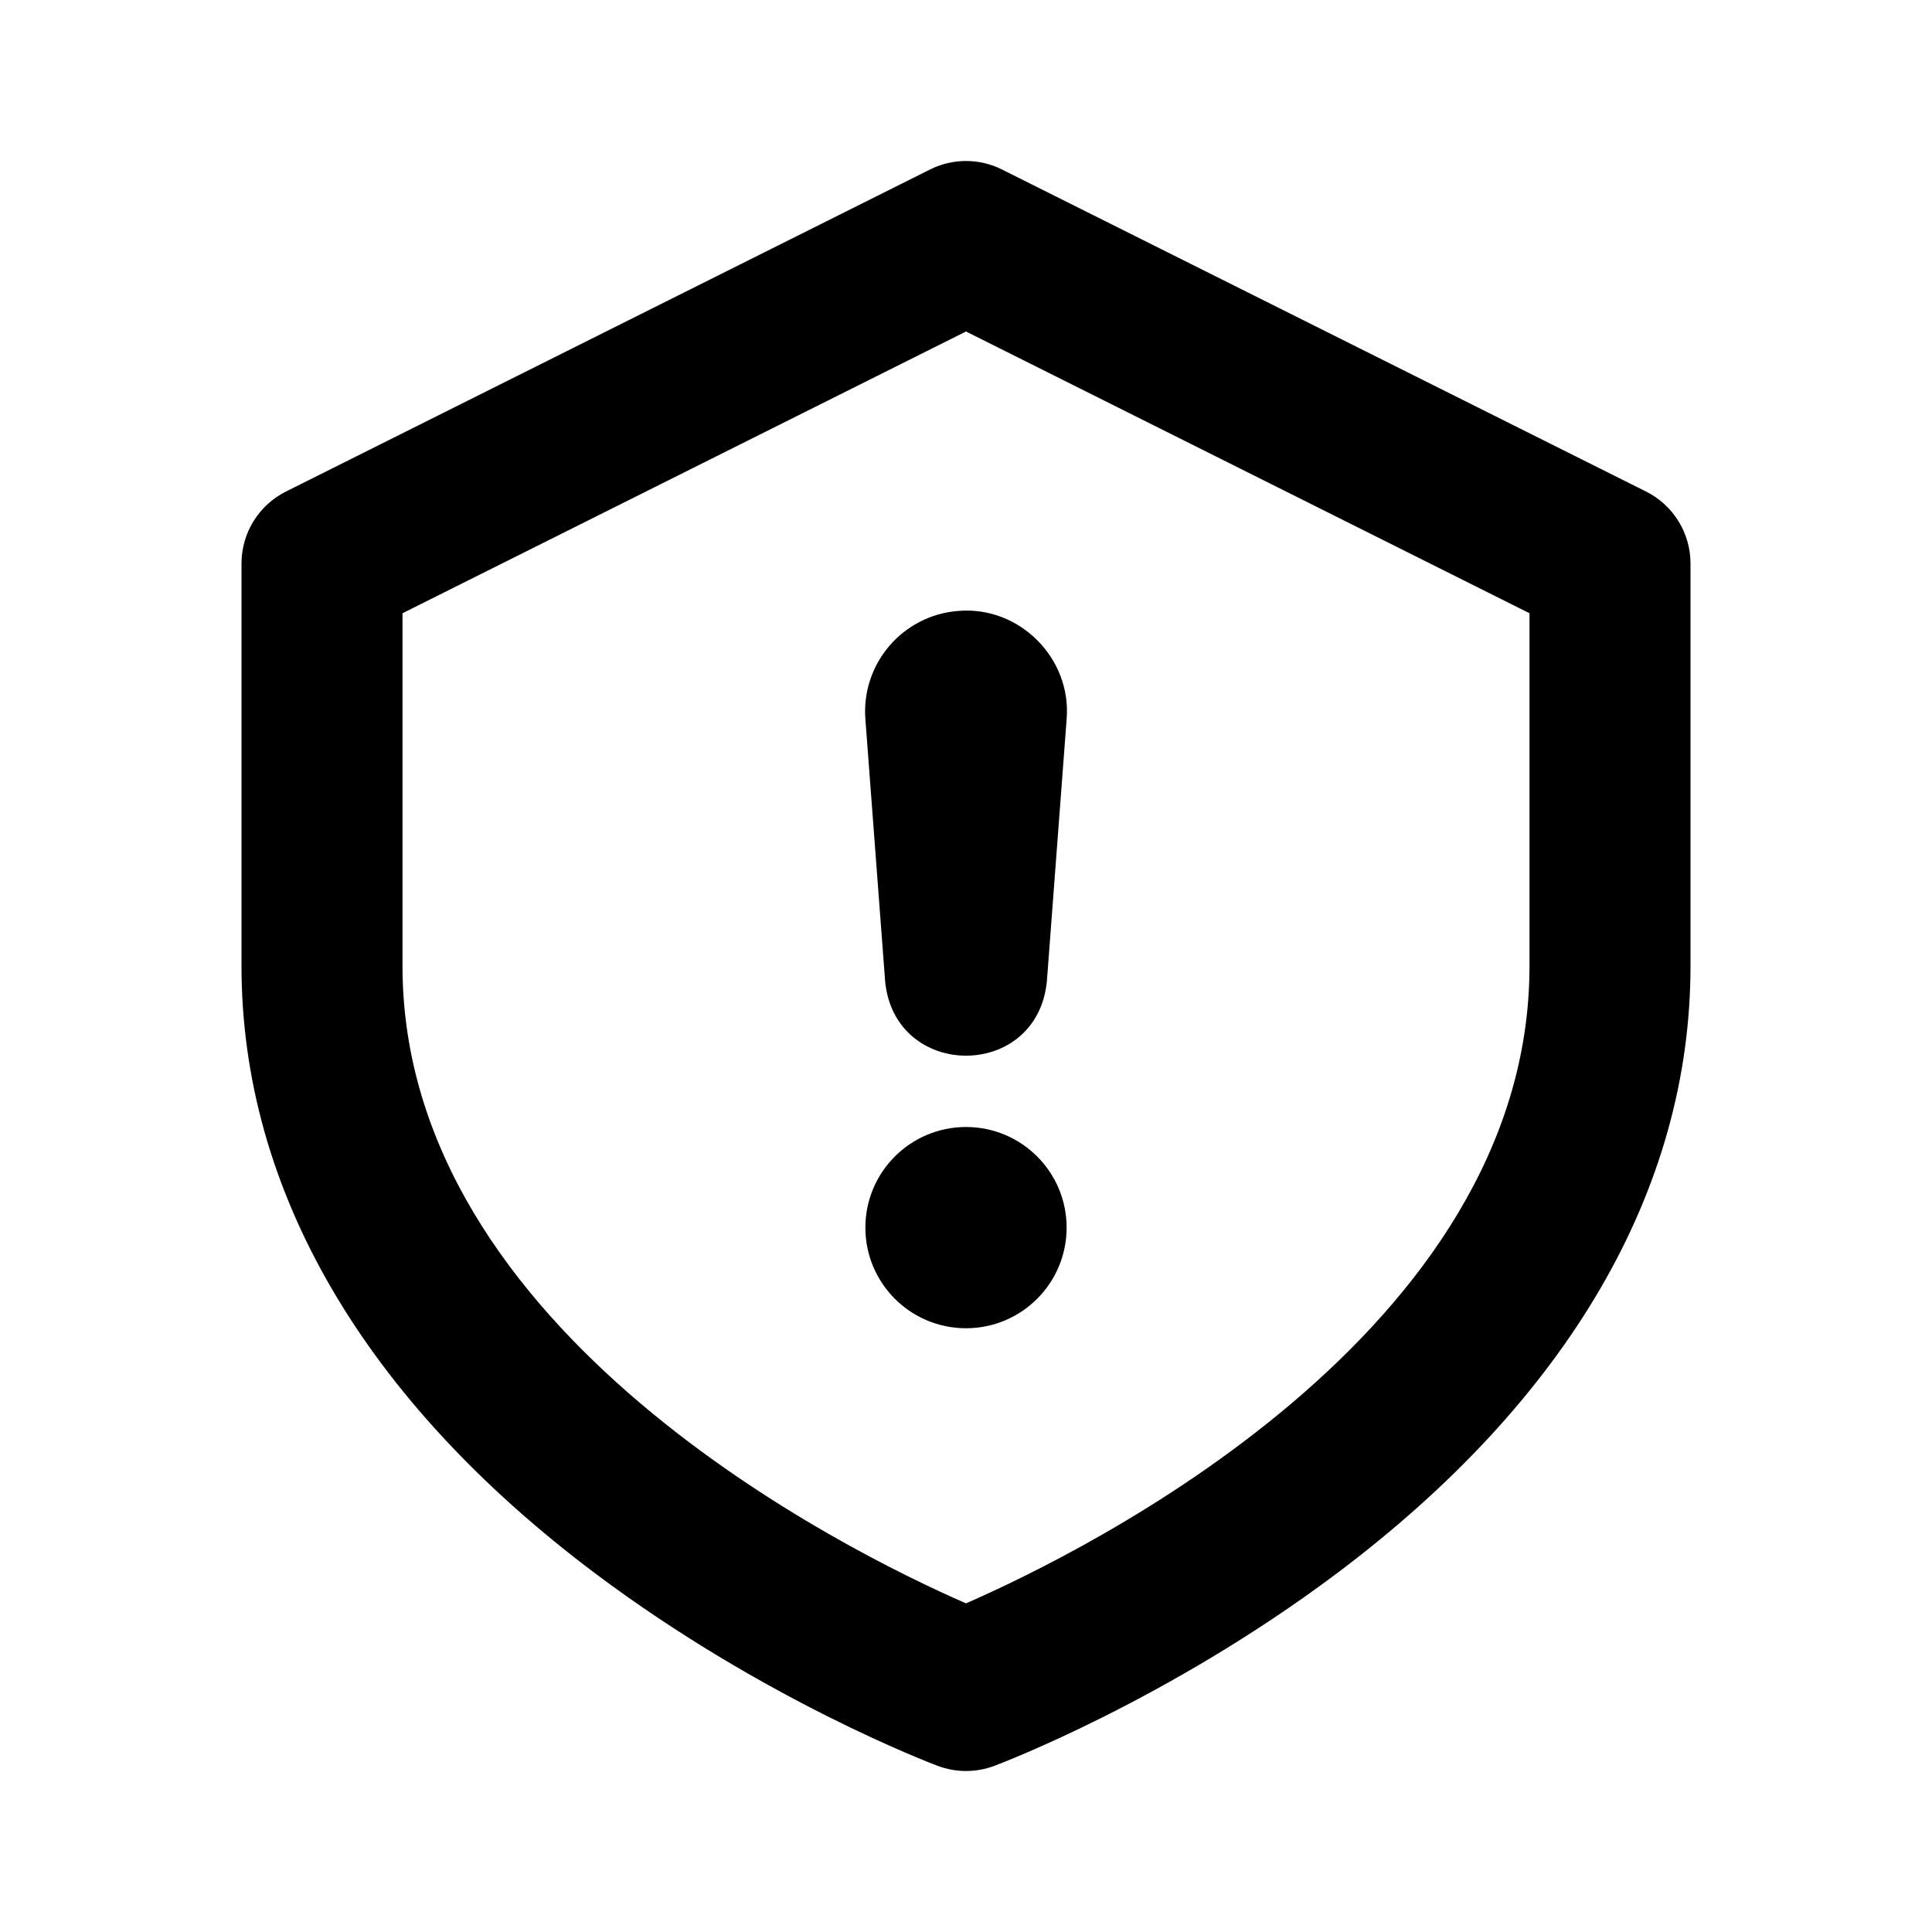
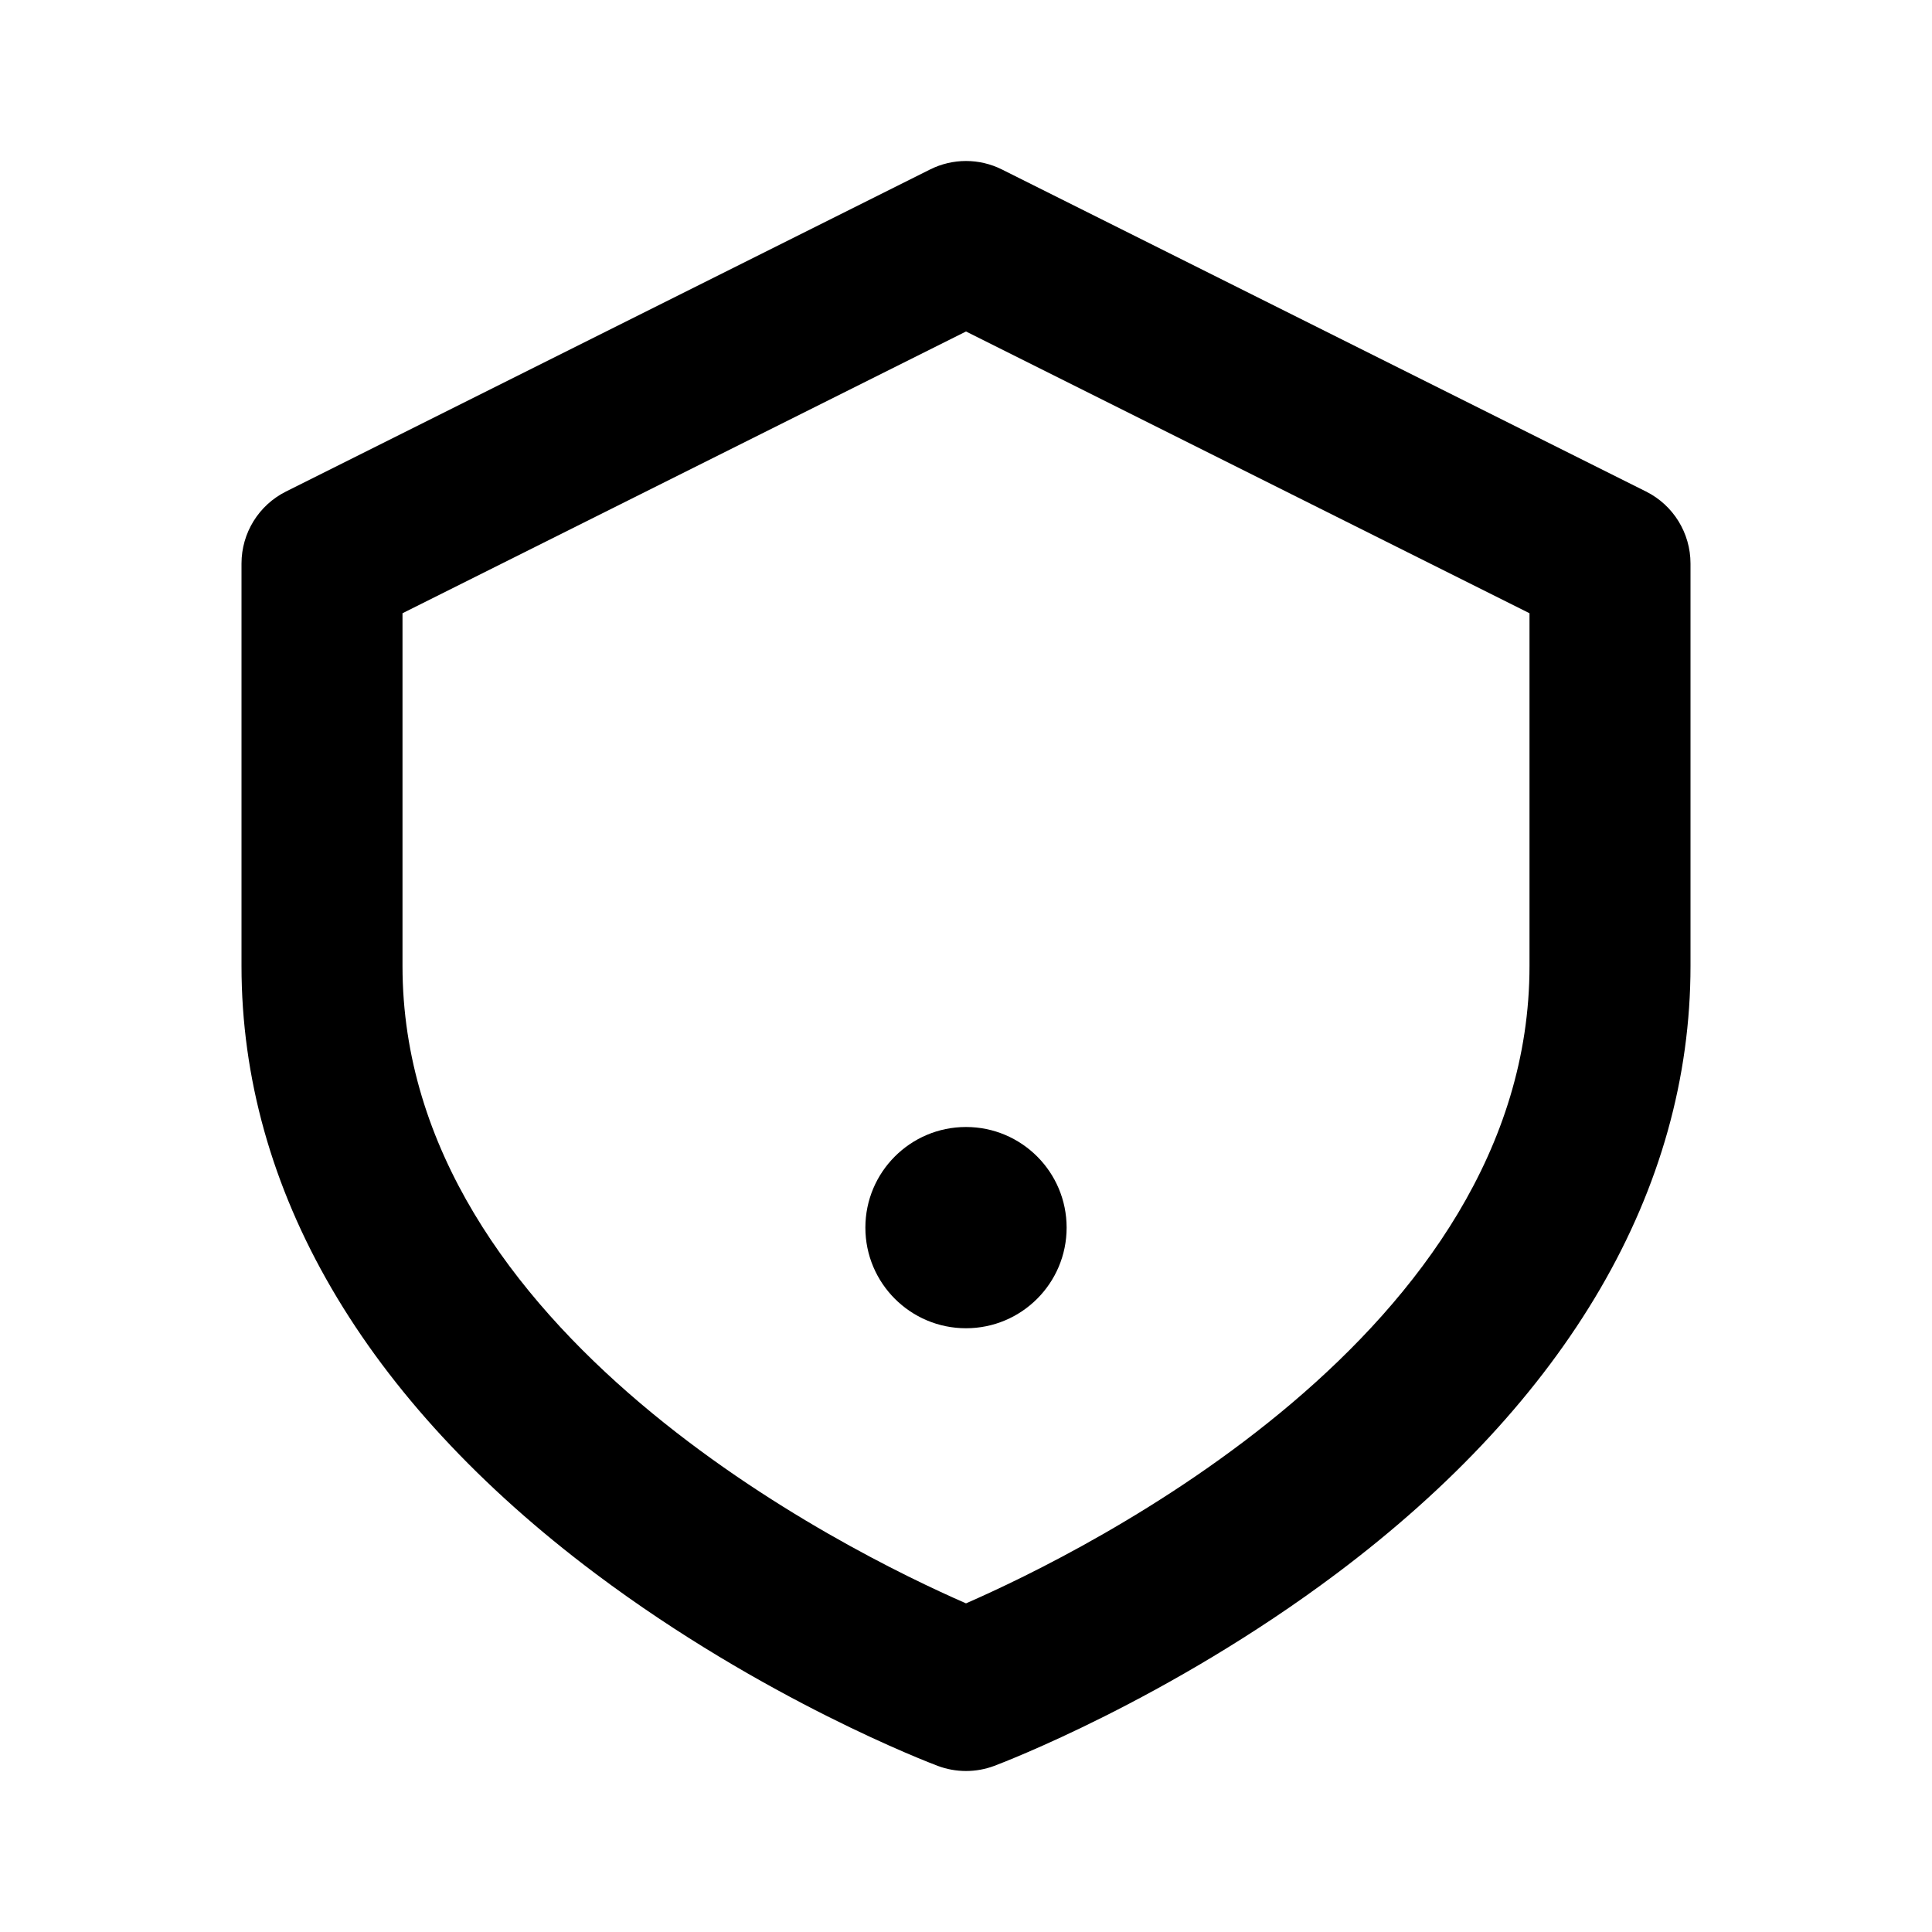
<svg xmlns="http://www.w3.org/2000/svg" version="1.1" id="Layer_1" x="0px" y="0px" width="1440px" height="1440px" viewBox="0 0 144 144" style="enable-background:new 0 0 144 144;" xml:space="preserve">
  <style type="text/css">
	.st0{fill:#FFFFFF;}
	.st1{fill:#FCEE21;}
	.st2{stroke:#000000;stroke-width:12;stroke-miterlimit:10;}
	.st3{fill:none;stroke:#FFFFFF;stroke-width:12;stroke-linecap:round;stroke-miterlimit:10;}
	.st4{fill:none;stroke:#000000;stroke-width:12;stroke-linecap:round;stroke-miterlimit:10;}
	.st5{fill:none;stroke:#000000;stroke-width:12;stroke-miterlimit:10;}
	.st6{fill:none;stroke:#000000;stroke-width:12;stroke-linecap:round;stroke-linejoin:round;stroke-miterlimit:10;}
	.st7{fill:none;stroke:#FFFFFF;stroke-width:12;stroke-linecap:round;stroke-linejoin:round;stroke-miterlimit:10;}
	.st8{stroke:#000000;stroke-width:12;stroke-linecap:round;stroke-linejoin:round;stroke-miterlimit:10;}
</style>
  <rect x="0" y="0" class="st0" width="144" height="144" />
  <g>
    <path d="M122.683,36.634l-48-24c-1.688-0.846-3.678-0.846-5.366,0l-48,24   c-2.033,1.016-3.317,3.094-3.317,5.366v30c0,16.683,9.129,32.347,26.4,45.3   c12.544,9.408,24.971,14.122,25.493,14.318C70.572,131.873,71.286,132,72,132   s1.428-0.127,2.107-0.382c0.522-0.196,12.949-4.91,25.493-14.318   C116.871,104.347,126,88.683,126,72V42   C126,39.728,124.716,37.649,122.683,36.634z M114,72   c0,27.354-33.204,43.665-42,47.505C63.204,115.665,30,99.354,30,72V45.708   l42-21l42,21V72z" />
    <circle cx="72" cy="91.5" r="7.5" />
-     <path d="M64.5,53.599c0,0,1.473,19.541,1.473,19.541   c0.704,7.367,11.326,7.417,12.055,0l1.473-19.541   c0.375-4.536-3.523-8.448-8.065-8.065C67.293,45.846,64.188,49.457,64.5,53.599z   " />
  </g>
</svg>